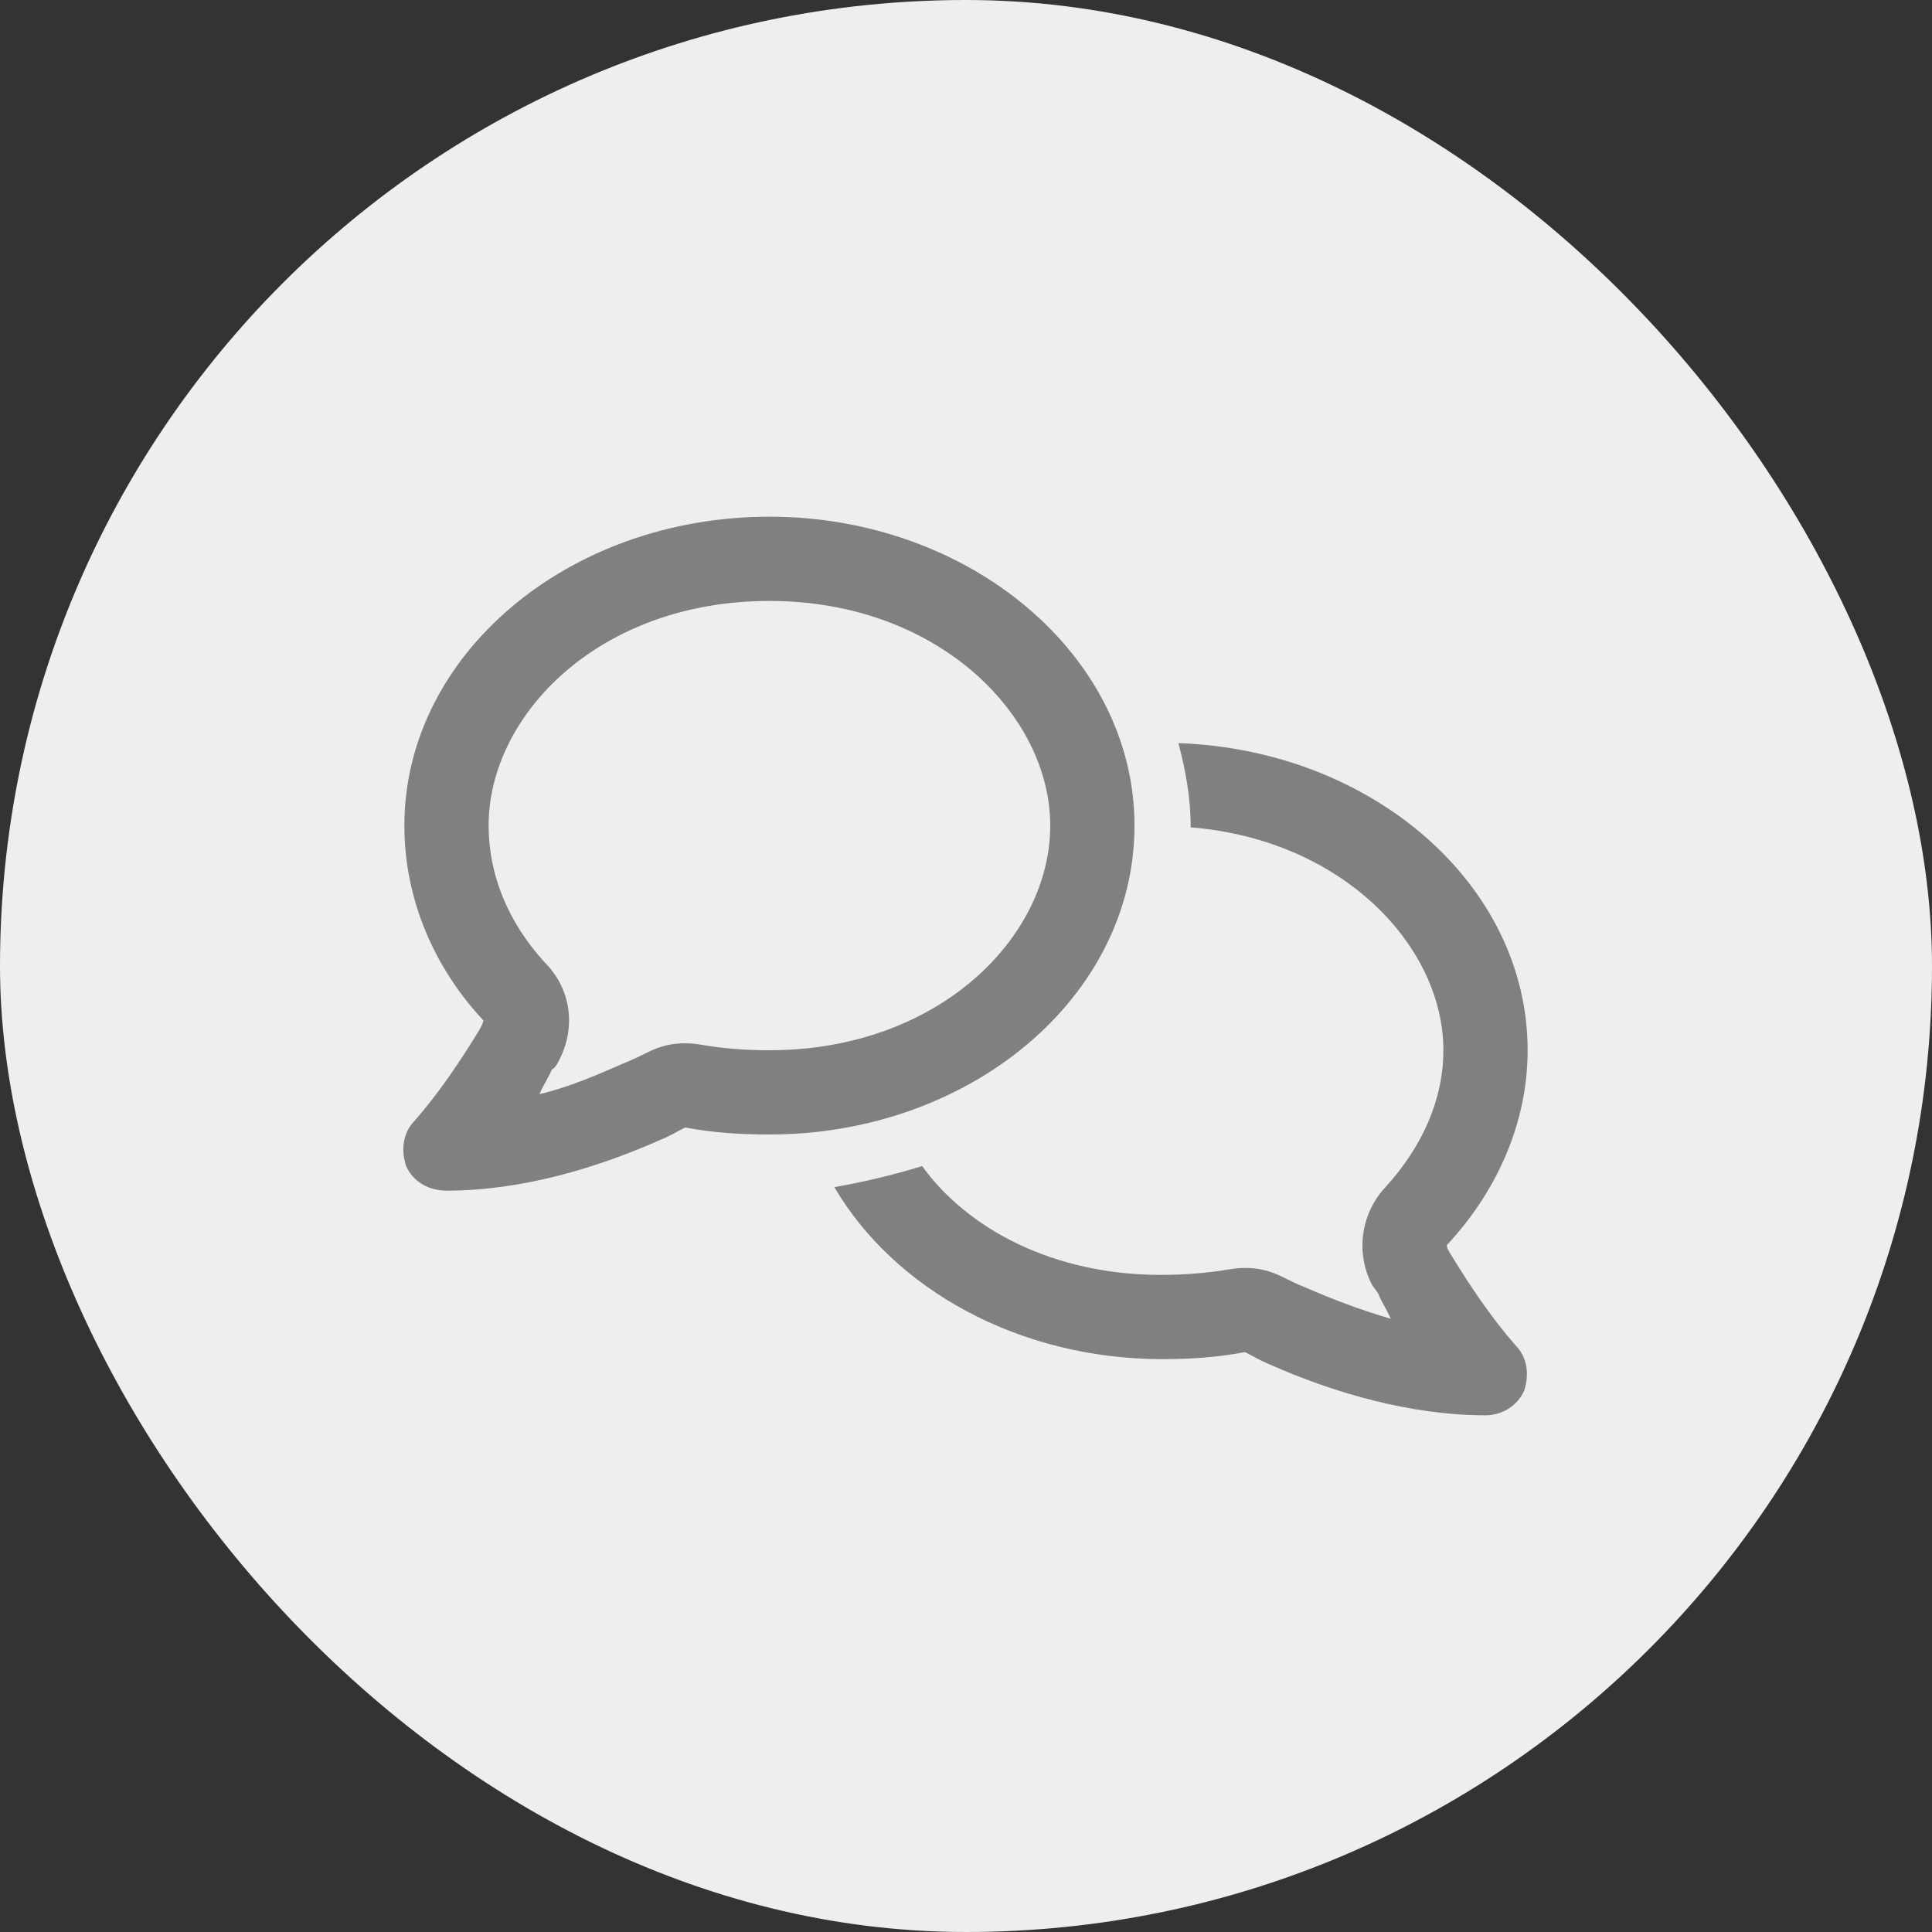
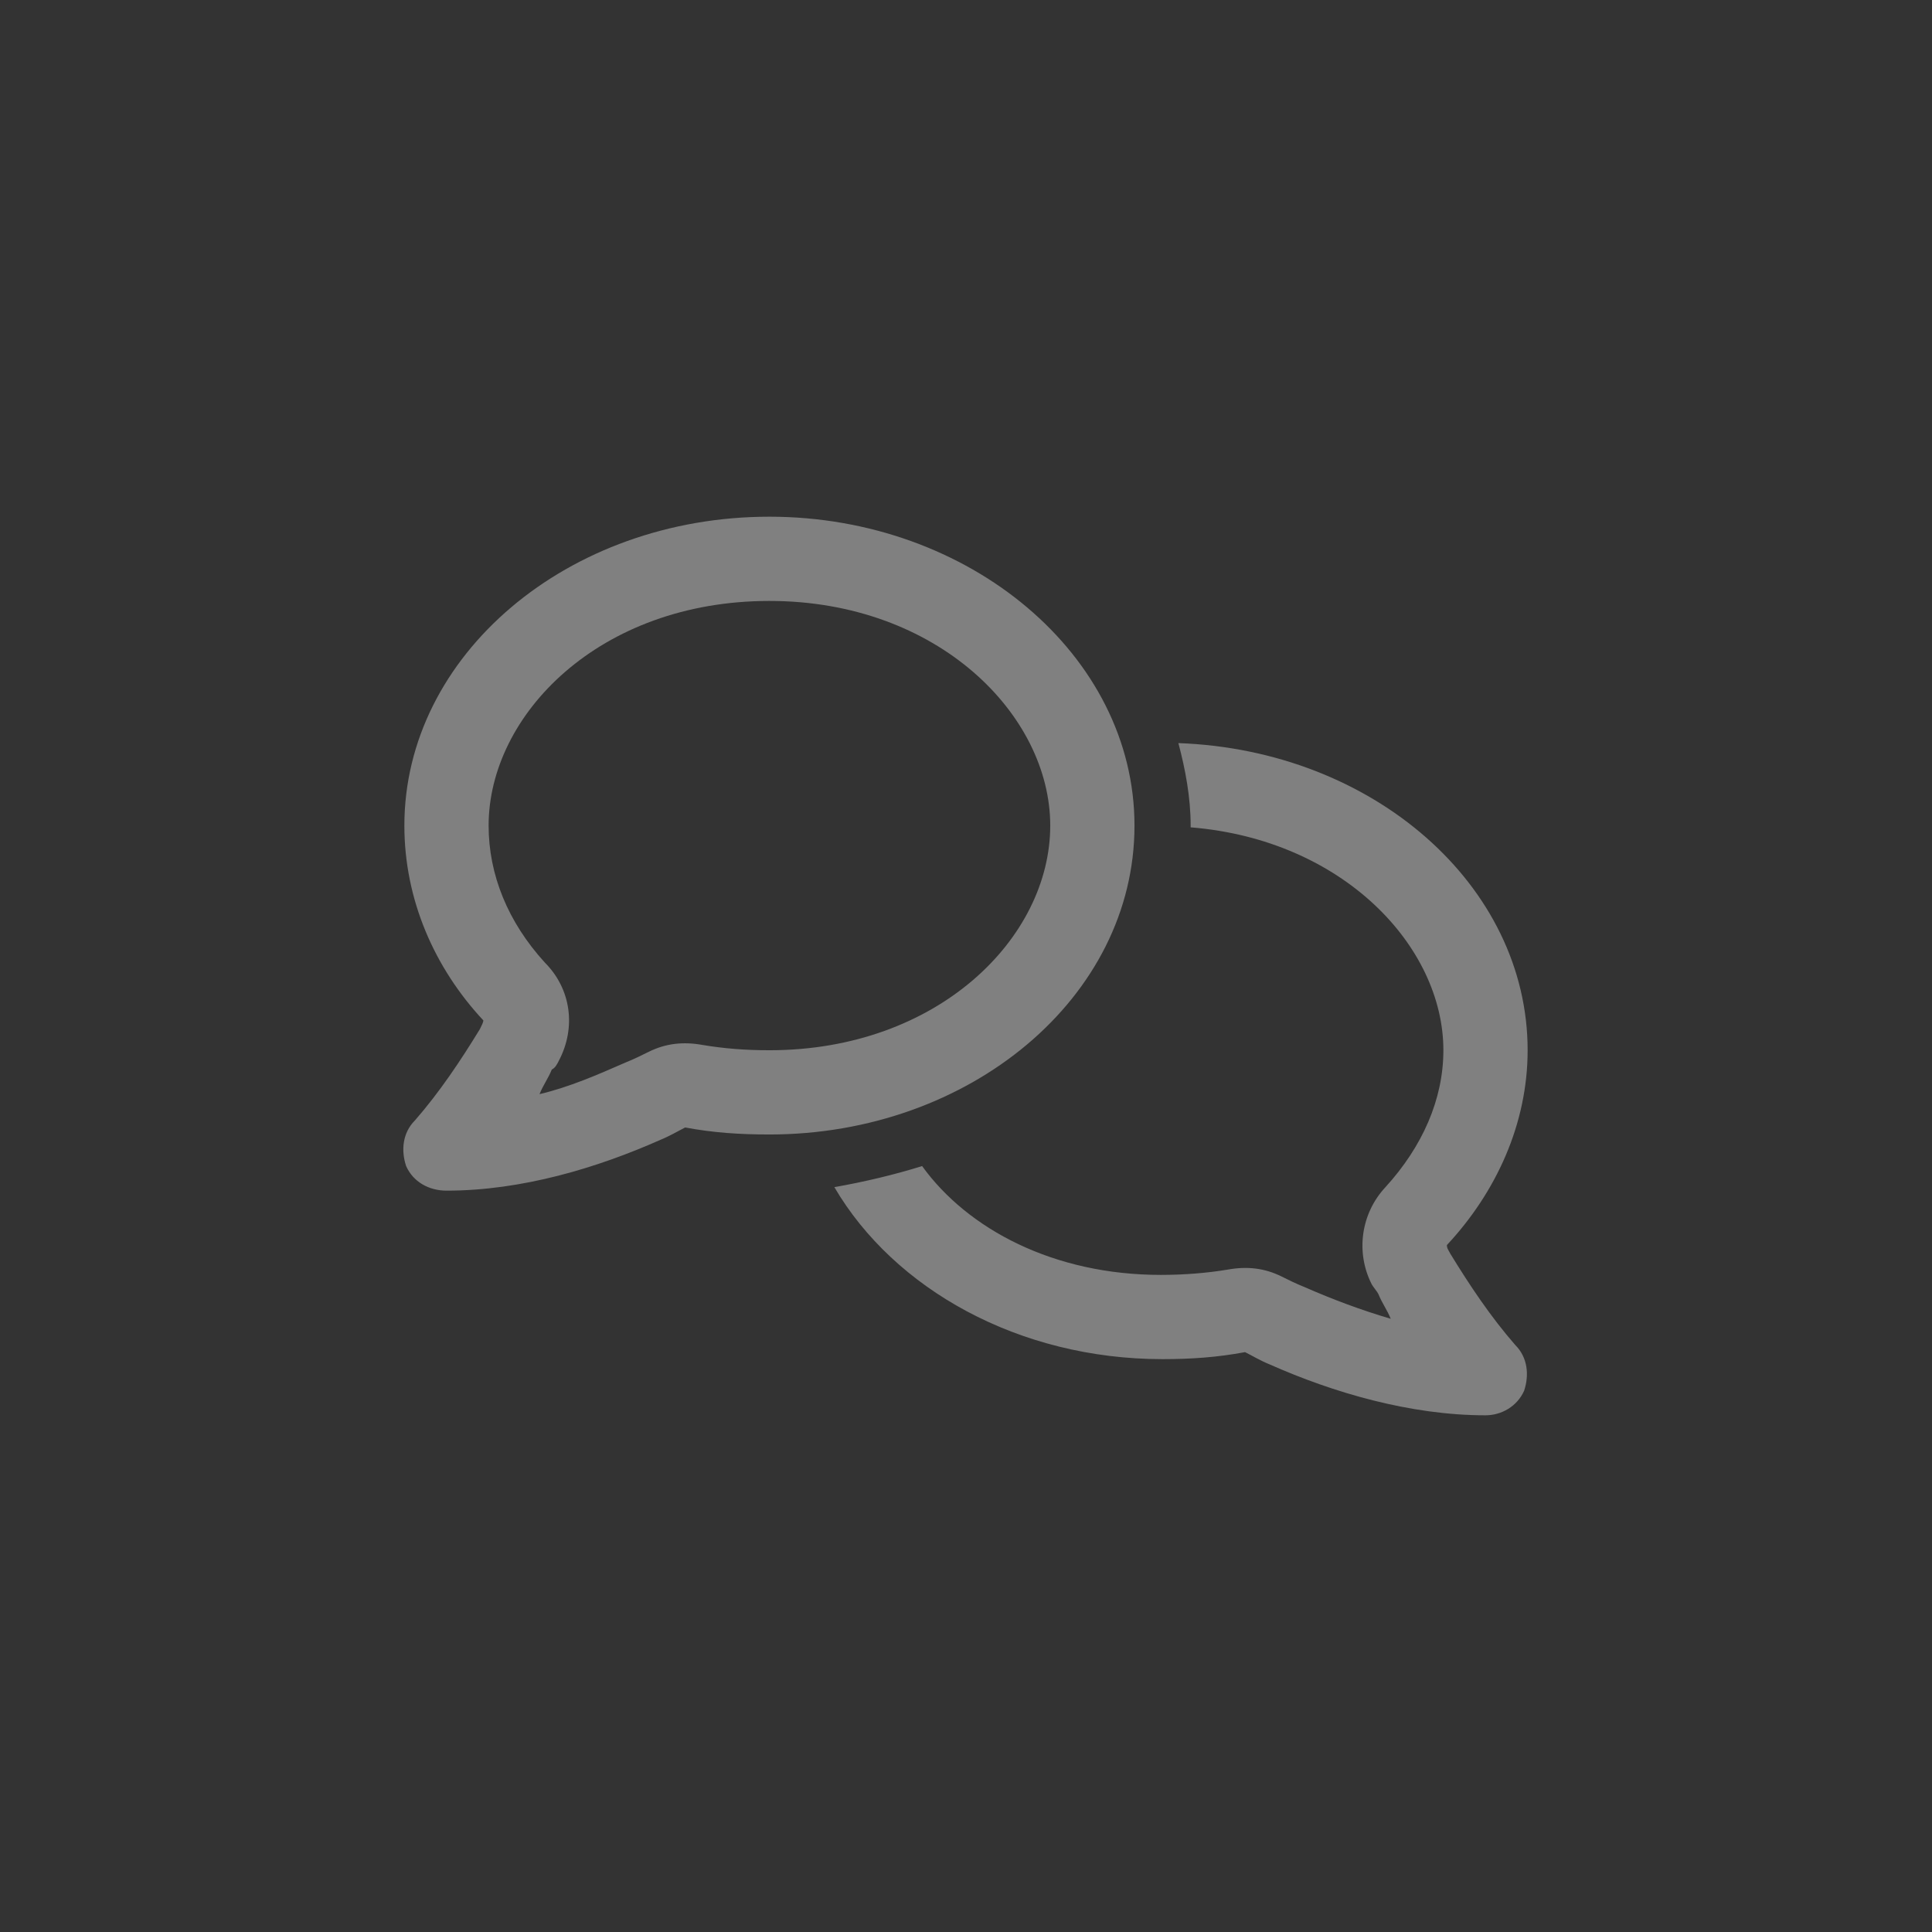
<svg xmlns="http://www.w3.org/2000/svg" width="43" height="43" viewBox="0 0 43 43" fill="none">
  <rect x="0" y="0" width="43" height="43" fill="#333333" stroke="none" />
-   <rect width="43" height="43" rx="21.5" fill="#EEEEEE" />
  <path d="M12.438 23.609C12.398 23.688 12.359 23.766 12.281 23.805C12.203 24 12.086 24.156 12.008 24.352C12.672 24.195 13.297 23.922 13.922 23.648C14.117 23.57 14.273 23.492 14.43 23.414C14.82 23.219 15.211 23.18 15.641 23.258C16.109 23.336 16.578 23.375 17.125 23.375C20.875 23.375 23.375 20.875 23.375 18.375C23.375 15.914 20.875 13.375 17.125 13.375C13.336 13.375 10.875 15.914 10.875 18.375C10.875 19.469 11.305 20.523 12.125 21.422C12.711 22.008 12.828 22.867 12.438 23.609ZM17.125 25.25C16.461 25.25 15.875 25.211 15.25 25.094C15.094 25.172 14.898 25.289 14.703 25.367C13.297 25.992 11.617 26.5 9.938 26.5C9.547 26.5 9.195 26.305 9.039 25.953C8.922 25.602 8.961 25.211 9.234 24.938C9.781 24.312 10.25 23.609 10.68 22.906C10.719 22.828 10.758 22.75 10.758 22.711C9.664 21.539 9 20.016 9 18.375C9 14.586 12.633 11.5 17.125 11.5C21.578 11.5 25.25 14.586 25.25 18.375C25.25 22.203 21.578 25.25 17.125 25.25ZM25.875 30.25C22.672 30.25 19.898 28.688 18.57 26.422C19.234 26.305 19.898 26.148 20.523 25.953C21.539 27.359 23.453 28.375 25.836 28.375C26.344 28.375 26.852 28.336 27.32 28.258C27.75 28.18 28.141 28.219 28.531 28.414C28.688 28.492 28.844 28.57 29.039 28.648C29.664 28.922 30.289 29.156 30.953 29.352C30.875 29.156 30.758 29 30.68 28.805C30.641 28.727 30.562 28.648 30.523 28.57C30.172 27.867 30.289 27.008 30.836 26.422C31.656 25.523 32.125 24.469 32.125 23.375C32.125 21.07 29.898 18.688 26.5 18.414V18.375C26.5 17.75 26.383 17.125 26.227 16.539C30.562 16.695 34 19.703 34 23.375C34 25.016 33.297 26.539 32.203 27.711C32.203 27.789 32.242 27.828 32.281 27.906C32.711 28.609 33.18 29.312 33.727 29.938C34 30.211 34.039 30.602 33.922 30.953C33.766 31.305 33.414 31.5 33.062 31.5C31.383 31.5 29.664 30.992 28.258 30.367C28.062 30.289 27.867 30.172 27.711 30.094C27.086 30.211 26.5 30.25 25.875 30.25Z" fill="#808080" />
</svg>